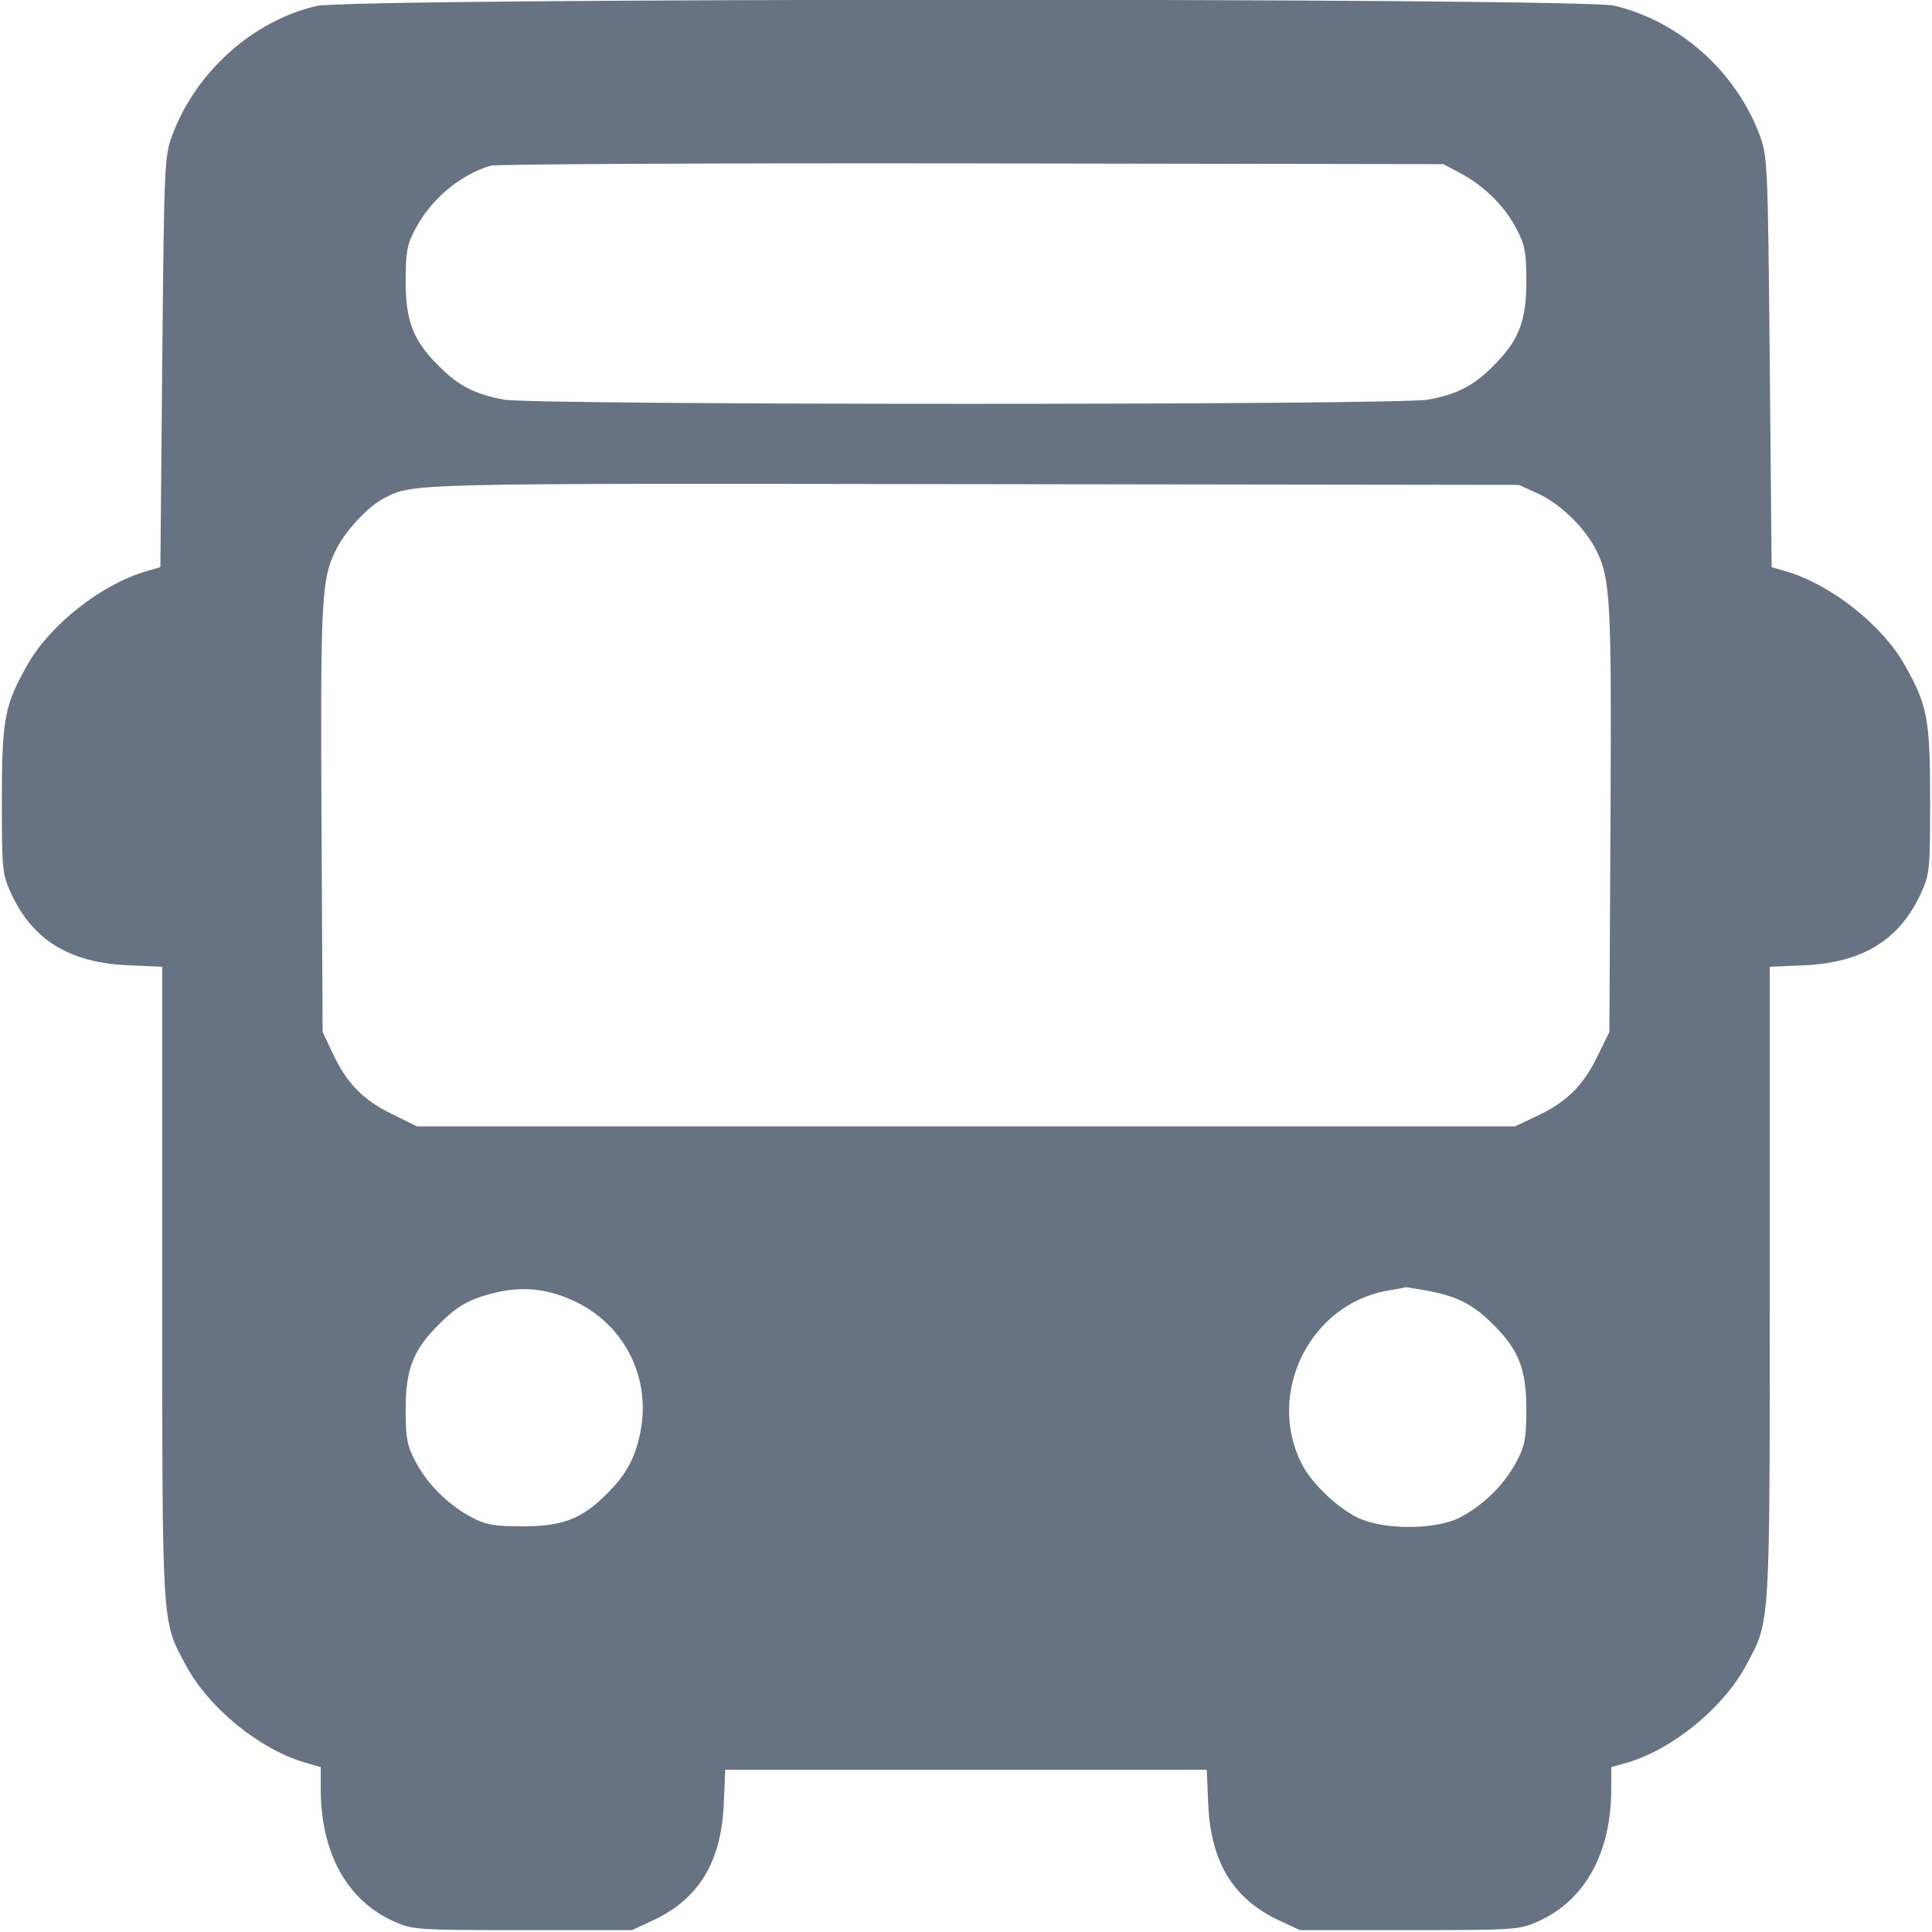
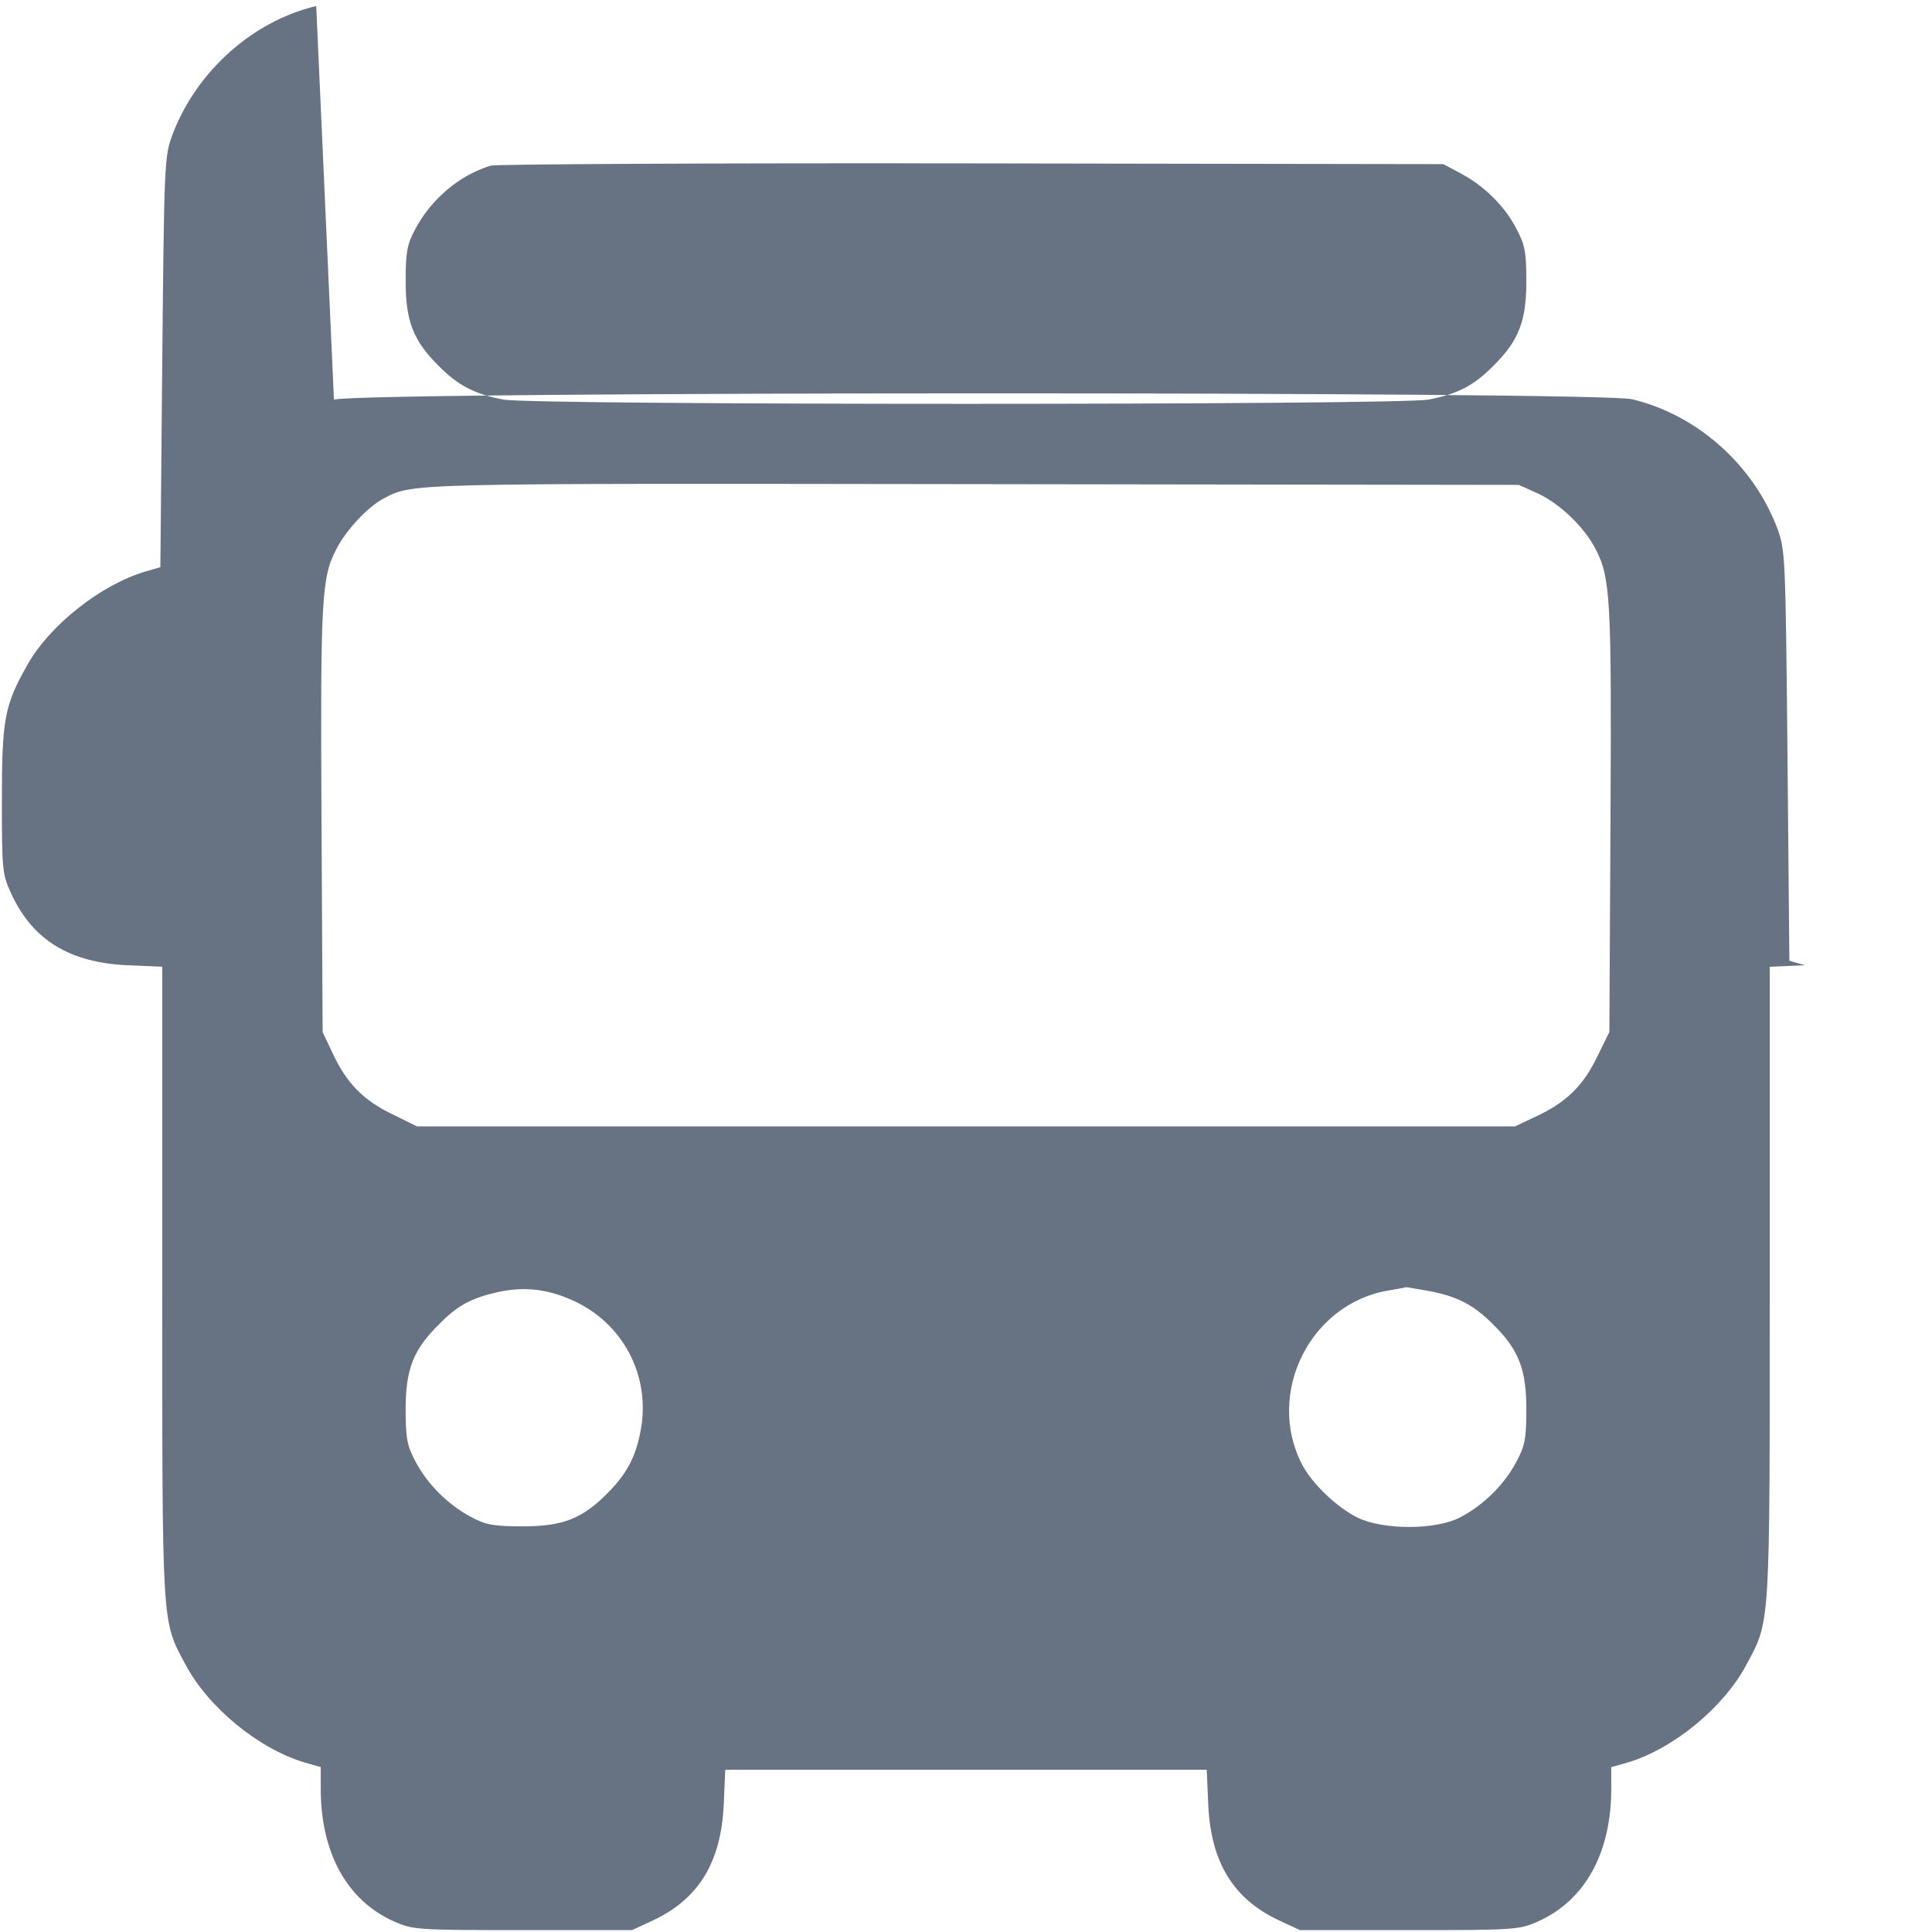
<svg xmlns="http://www.w3.org/2000/svg" version="1.0" width="512pt" height="512pt" viewBox="0 0 512 512" preserveAspectRatio="xMidYMid meet">
  <g transform="translate(0,512) scale(0.1,-0.1)" fill="#677283" stroke="none">
-     <path d="M838 5104 c-169 -40 -318 -174 -381 -341 -21 -57 -22 -71 -27 -602 l-5 -544 -41 -12 c-117 -35 -253 -142 -312 -248 -60 -106 -67 -143 -67 -357 0 -189 1 -197 26 -251 57 -121 154 -180 307 -187 l92 -4 0 -837 c0 -921 -2 -894 62 -1013 60 -113 194 -223 316 -259 l42 -12 0 -57 c0 -170 69 -296 194 -352 50 -22 59 -23 341 -23 l290 0 56 26 c121 57 180 154 187 307 l4 92 638 0 638 0 4 -93 c7 -152 66 -249 187 -306 l56 -26 290 0 c282 0 291 1 341 23 125 56 194 182 194 352 l0 57 43 12 c121 36 255 146 315 259 64 119 62 92 62 1013 l0 837 93 4 c152 7 249 66 306 187 25 54 26 62 26 251 0 214 -7 251 -67 357 -59 106 -195 213 -312 248 l-41 12 -5 544 c-5 531 -6 545 -27 602 -64 169 -213 301 -385 342 -91 21 -3352 21 -3440 -1z m3032 -443 c61 -32 117 -86 148 -146 23 -43 27 -62 27 -140 0 -106 -20 -158 -88 -225 -51 -52 -96 -75 -172 -89 -82 -15 -2368 -15 -2450 0 -76 14 -121 37 -172 89 -68 67 -88 119 -88 225 0 75 4 98 24 135 42 81 117 145 201 171 14 4 588 7 1275 6 l1250 -2 45 -24z m206 -849 c58 -27 123 -89 153 -148 39 -76 42 -131 39 -717 l-3 -562 -33 -67 c-37 -76 -82 -120 -162 -157 l-55 -26 -1455 0 -1455 0 -67 33 c-76 37 -120 82 -157 162 l-26 55 -3 562 c-3 586 0 642 39 717 25 50 83 112 124 134 80 42 44 41 1560 39 l1450 -2 51 -23z m-2561 -2137 c135 -59 210 -200 183 -345 -13 -71 -37 -116 -88 -167 -67 -68 -119 -88 -225 -88 -75 0 -98 4 -135 24 -61 32 -116 86 -148 146 -23 43 -27 62 -27 140 0 106 20 158 88 225 50 51 86 70 157 86 69 15 130 8 195 -21z m2270 24 c76 -14 121 -37 172 -89 68 -67 88 -119 88 -225 0 -78 -4 -97 -27 -140 -32 -60 -87 -114 -148 -146 -65 -34 -204 -34 -272 -1 -55 27 -122 91 -148 142 -96 188 22 425 229 460 25 4 46 8 47 9 0 0 27 -4 59 -10z" />
+     <path d="M838 5104 c-169 -40 -318 -174 -381 -341 -21 -57 -22 -71 -27 -602 l-5 -544 -41 -12 c-117 -35 -253 -142 -312 -248 -60 -106 -67 -143 -67 -357 0 -189 1 -197 26 -251 57 -121 154 -180 307 -187 l92 -4 0 -837 c0 -921 -2 -894 62 -1013 60 -113 194 -223 316 -259 l42 -12 0 -57 c0 -170 69 -296 194 -352 50 -22 59 -23 341 -23 l290 0 56 26 c121 57 180 154 187 307 l4 92 638 0 638 0 4 -93 c7 -152 66 -249 187 -306 l56 -26 290 0 c282 0 291 1 341 23 125 56 194 182 194 352 l0 57 43 12 c121 36 255 146 315 259 64 119 62 92 62 1013 l0 837 93 4 l-41 12 -5 544 c-5 531 -6 545 -27 602 -64 169 -213 301 -385 342 -91 21 -3352 21 -3440 -1z m3032 -443 c61 -32 117 -86 148 -146 23 -43 27 -62 27 -140 0 -106 -20 -158 -88 -225 -51 -52 -96 -75 -172 -89 -82 -15 -2368 -15 -2450 0 -76 14 -121 37 -172 89 -68 67 -88 119 -88 225 0 75 4 98 24 135 42 81 117 145 201 171 14 4 588 7 1275 6 l1250 -2 45 -24z m206 -849 c58 -27 123 -89 153 -148 39 -76 42 -131 39 -717 l-3 -562 -33 -67 c-37 -76 -82 -120 -162 -157 l-55 -26 -1455 0 -1455 0 -67 33 c-76 37 -120 82 -157 162 l-26 55 -3 562 c-3 586 0 642 39 717 25 50 83 112 124 134 80 42 44 41 1560 39 l1450 -2 51 -23z m-2561 -2137 c135 -59 210 -200 183 -345 -13 -71 -37 -116 -88 -167 -67 -68 -119 -88 -225 -88 -75 0 -98 4 -135 24 -61 32 -116 86 -148 146 -23 43 -27 62 -27 140 0 106 20 158 88 225 50 51 86 70 157 86 69 15 130 8 195 -21z m2270 24 c76 -14 121 -37 172 -89 68 -67 88 -119 88 -225 0 -78 -4 -97 -27 -140 -32 -60 -87 -114 -148 -146 -65 -34 -204 -34 -272 -1 -55 27 -122 91 -148 142 -96 188 22 425 229 460 25 4 46 8 47 9 0 0 27 -4 59 -10z" />
  </g>
</svg>